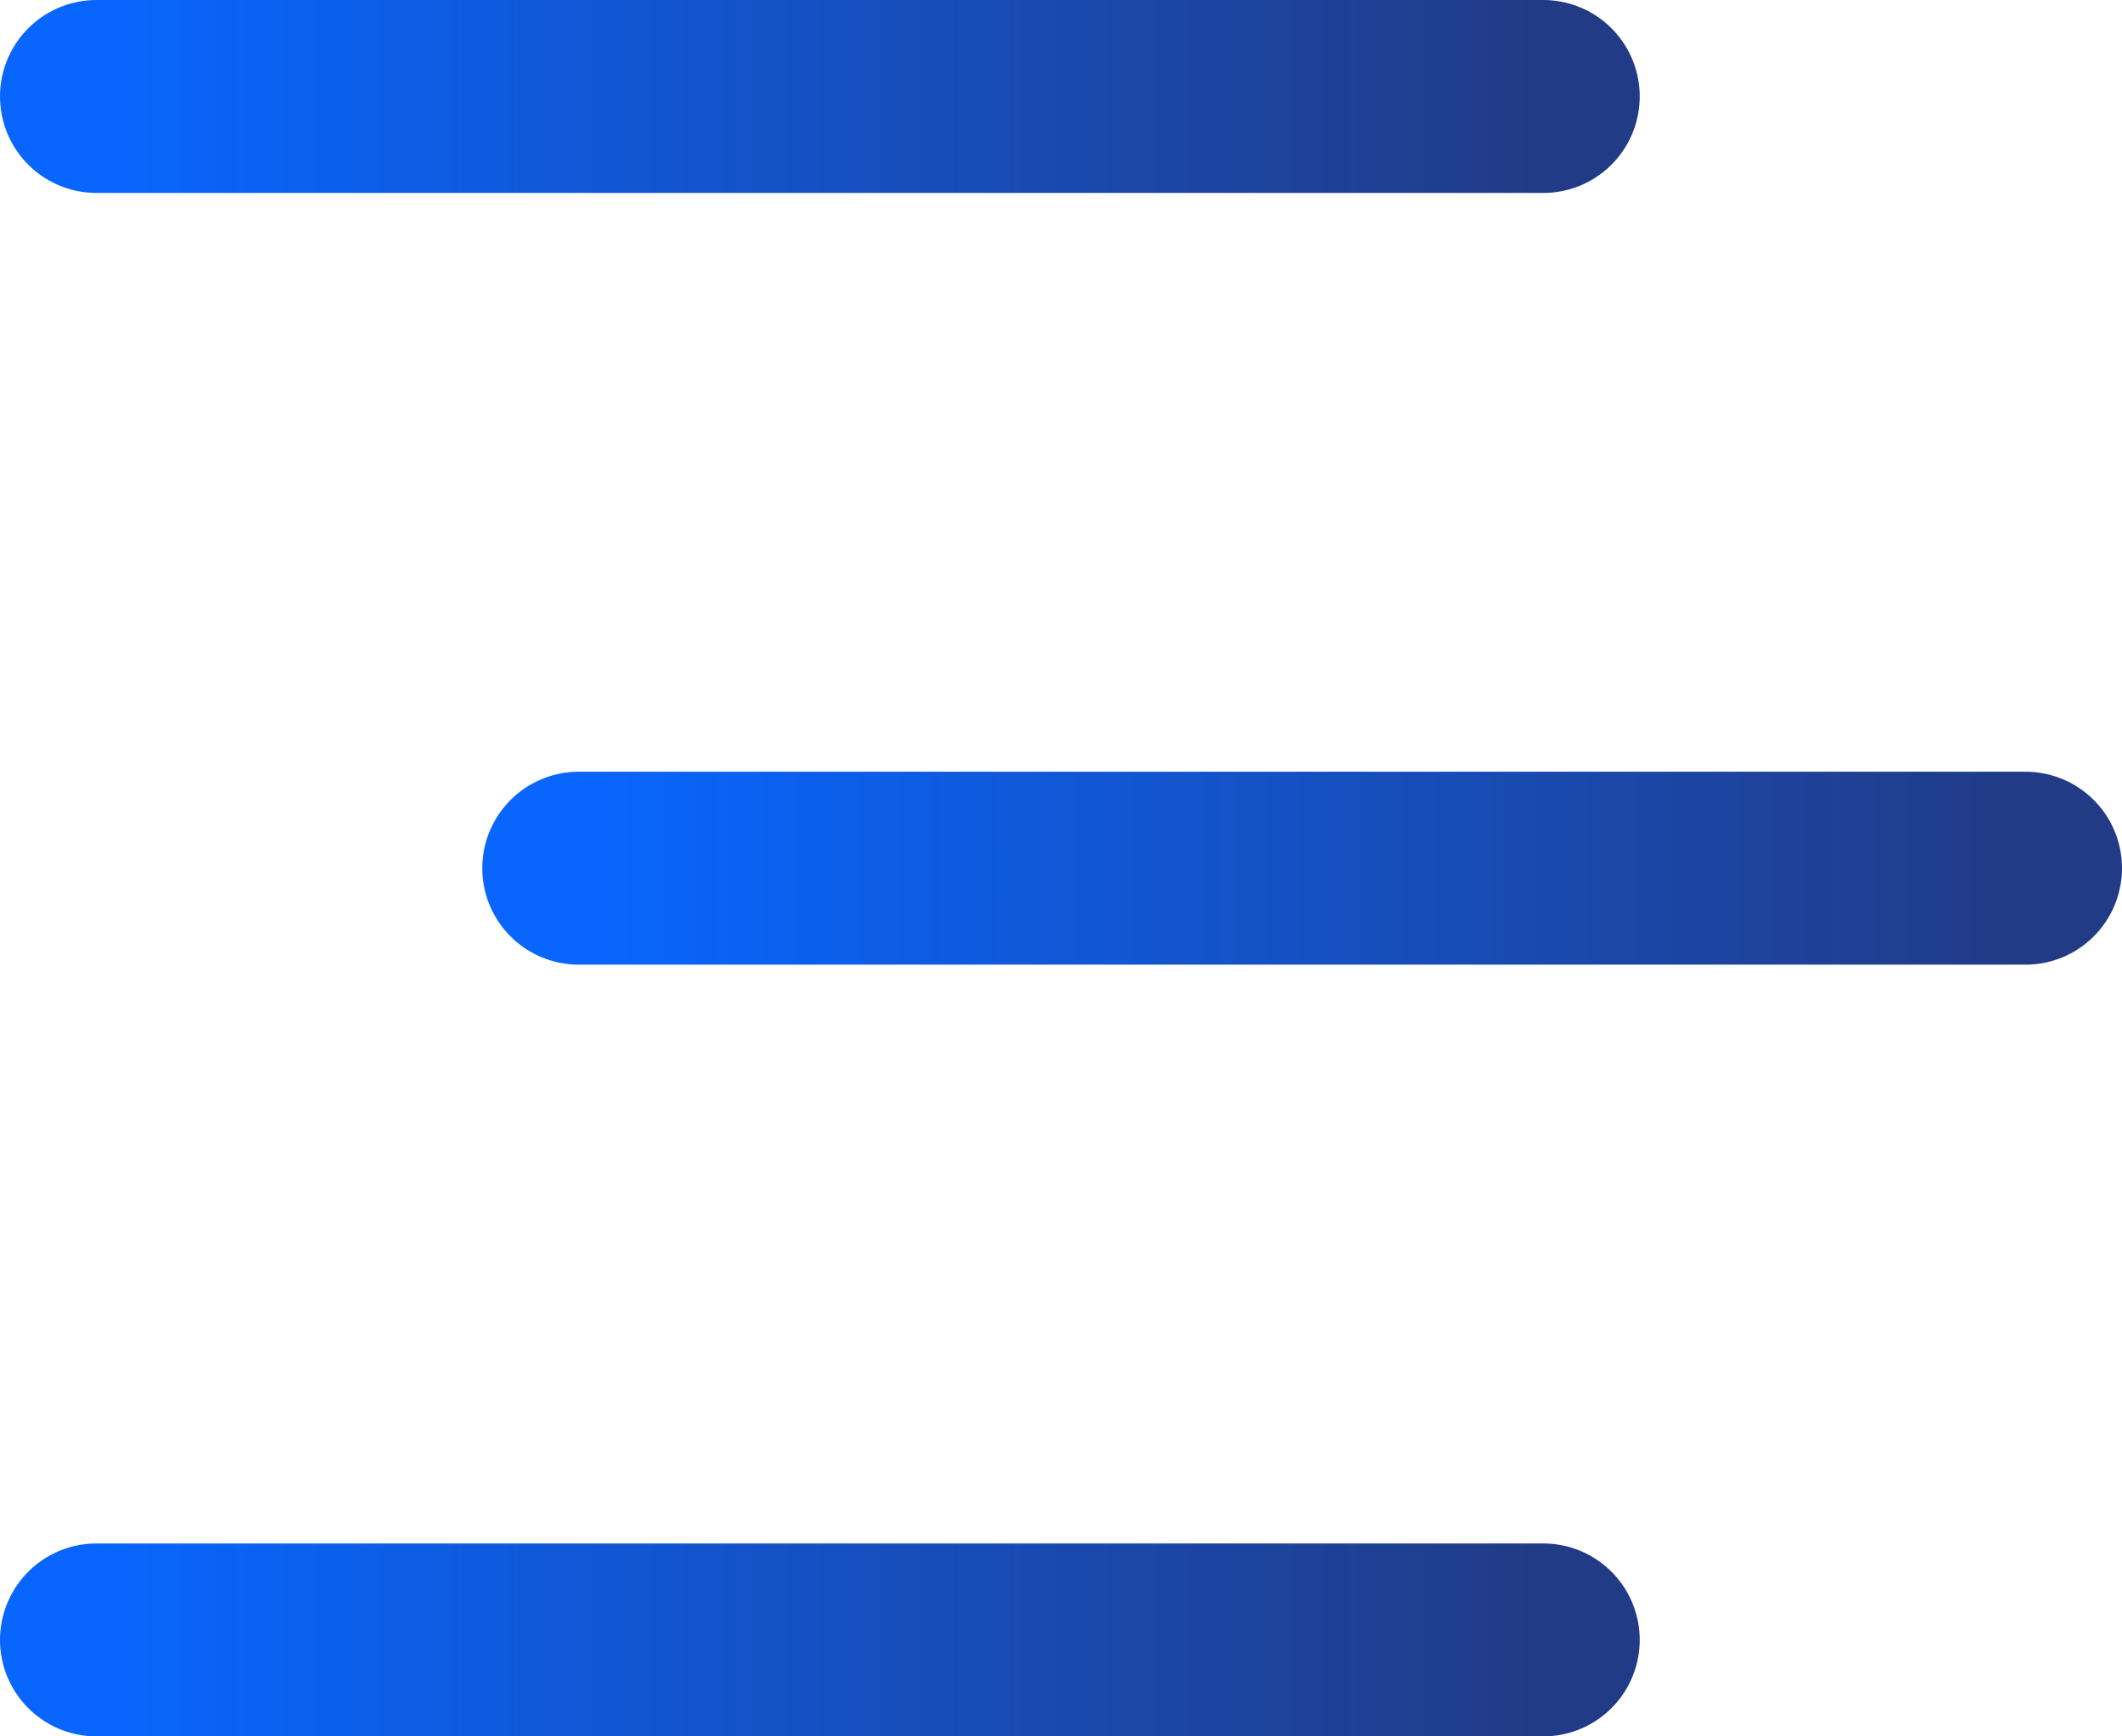
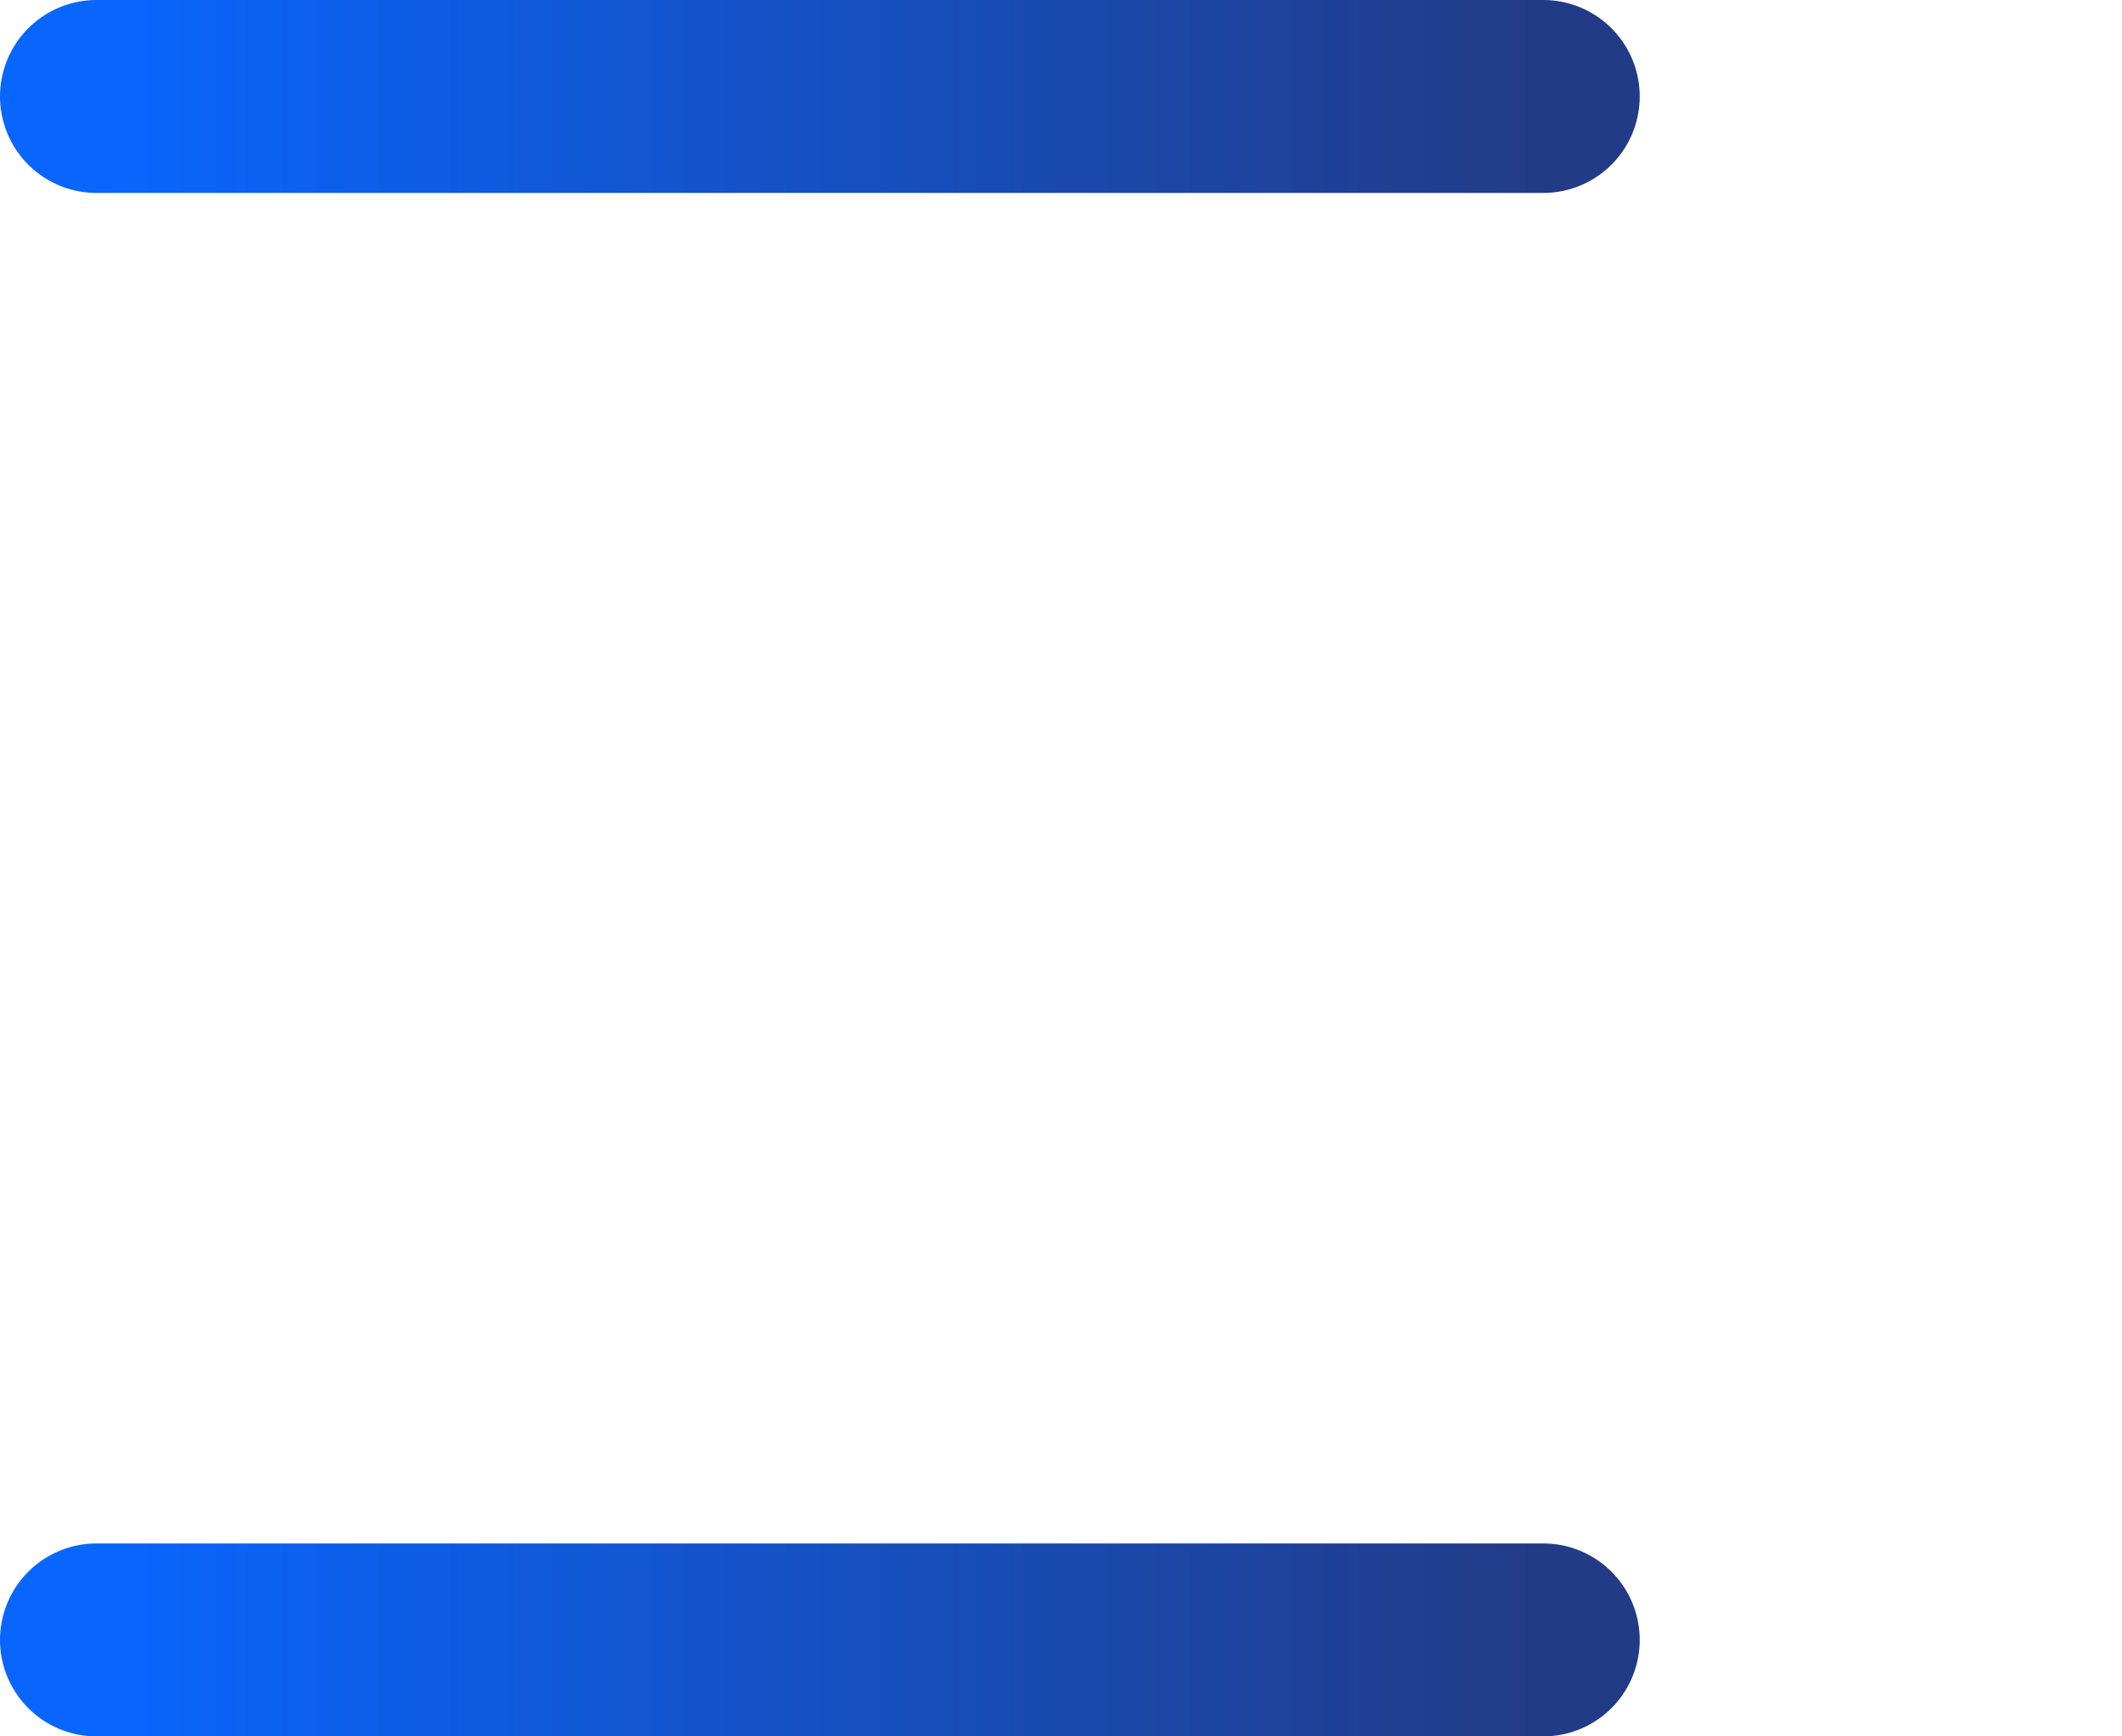
<svg xmlns="http://www.w3.org/2000/svg" width="22" height="18" viewBox="0 0 22 18" fill="none">
  <path d="M1 1H16" stroke="url(#paint0_linear_868_24030)" stroke-width="2" stroke-linecap="round" />
-   <path d="M6 9L21 9" stroke="url(#paint1_linear_868_24030)" stroke-width="2" stroke-linecap="round" />
  <path d="M1 17H16" stroke="url(#paint2_linear_868_24030)" stroke-width="2" stroke-linecap="round" />
  <defs>
    <linearGradient id="paint0_linear_868_24030" x1="1" y1="1.5" x2="16" y2="1.5" gradientUnits="userSpaceOnUse">
      <stop stop-color="#0866FF" />
      <stop offset="1" stop-color="#223B86" />
    </linearGradient>
    <linearGradient id="paint1_linear_868_24030" x1="6" y1="9.5" x2="21" y2="9.5" gradientUnits="userSpaceOnUse">
      <stop stop-color="#0866FF" />
      <stop offset="1" stop-color="#223B86" />
    </linearGradient>
    <linearGradient id="paint2_linear_868_24030" x1="1" y1="17.5" x2="16" y2="17.5" gradientUnits="userSpaceOnUse">
      <stop stop-color="#0866FF" />
      <stop offset="1" stop-color="#223B86" />
    </linearGradient>
  </defs>
</svg>